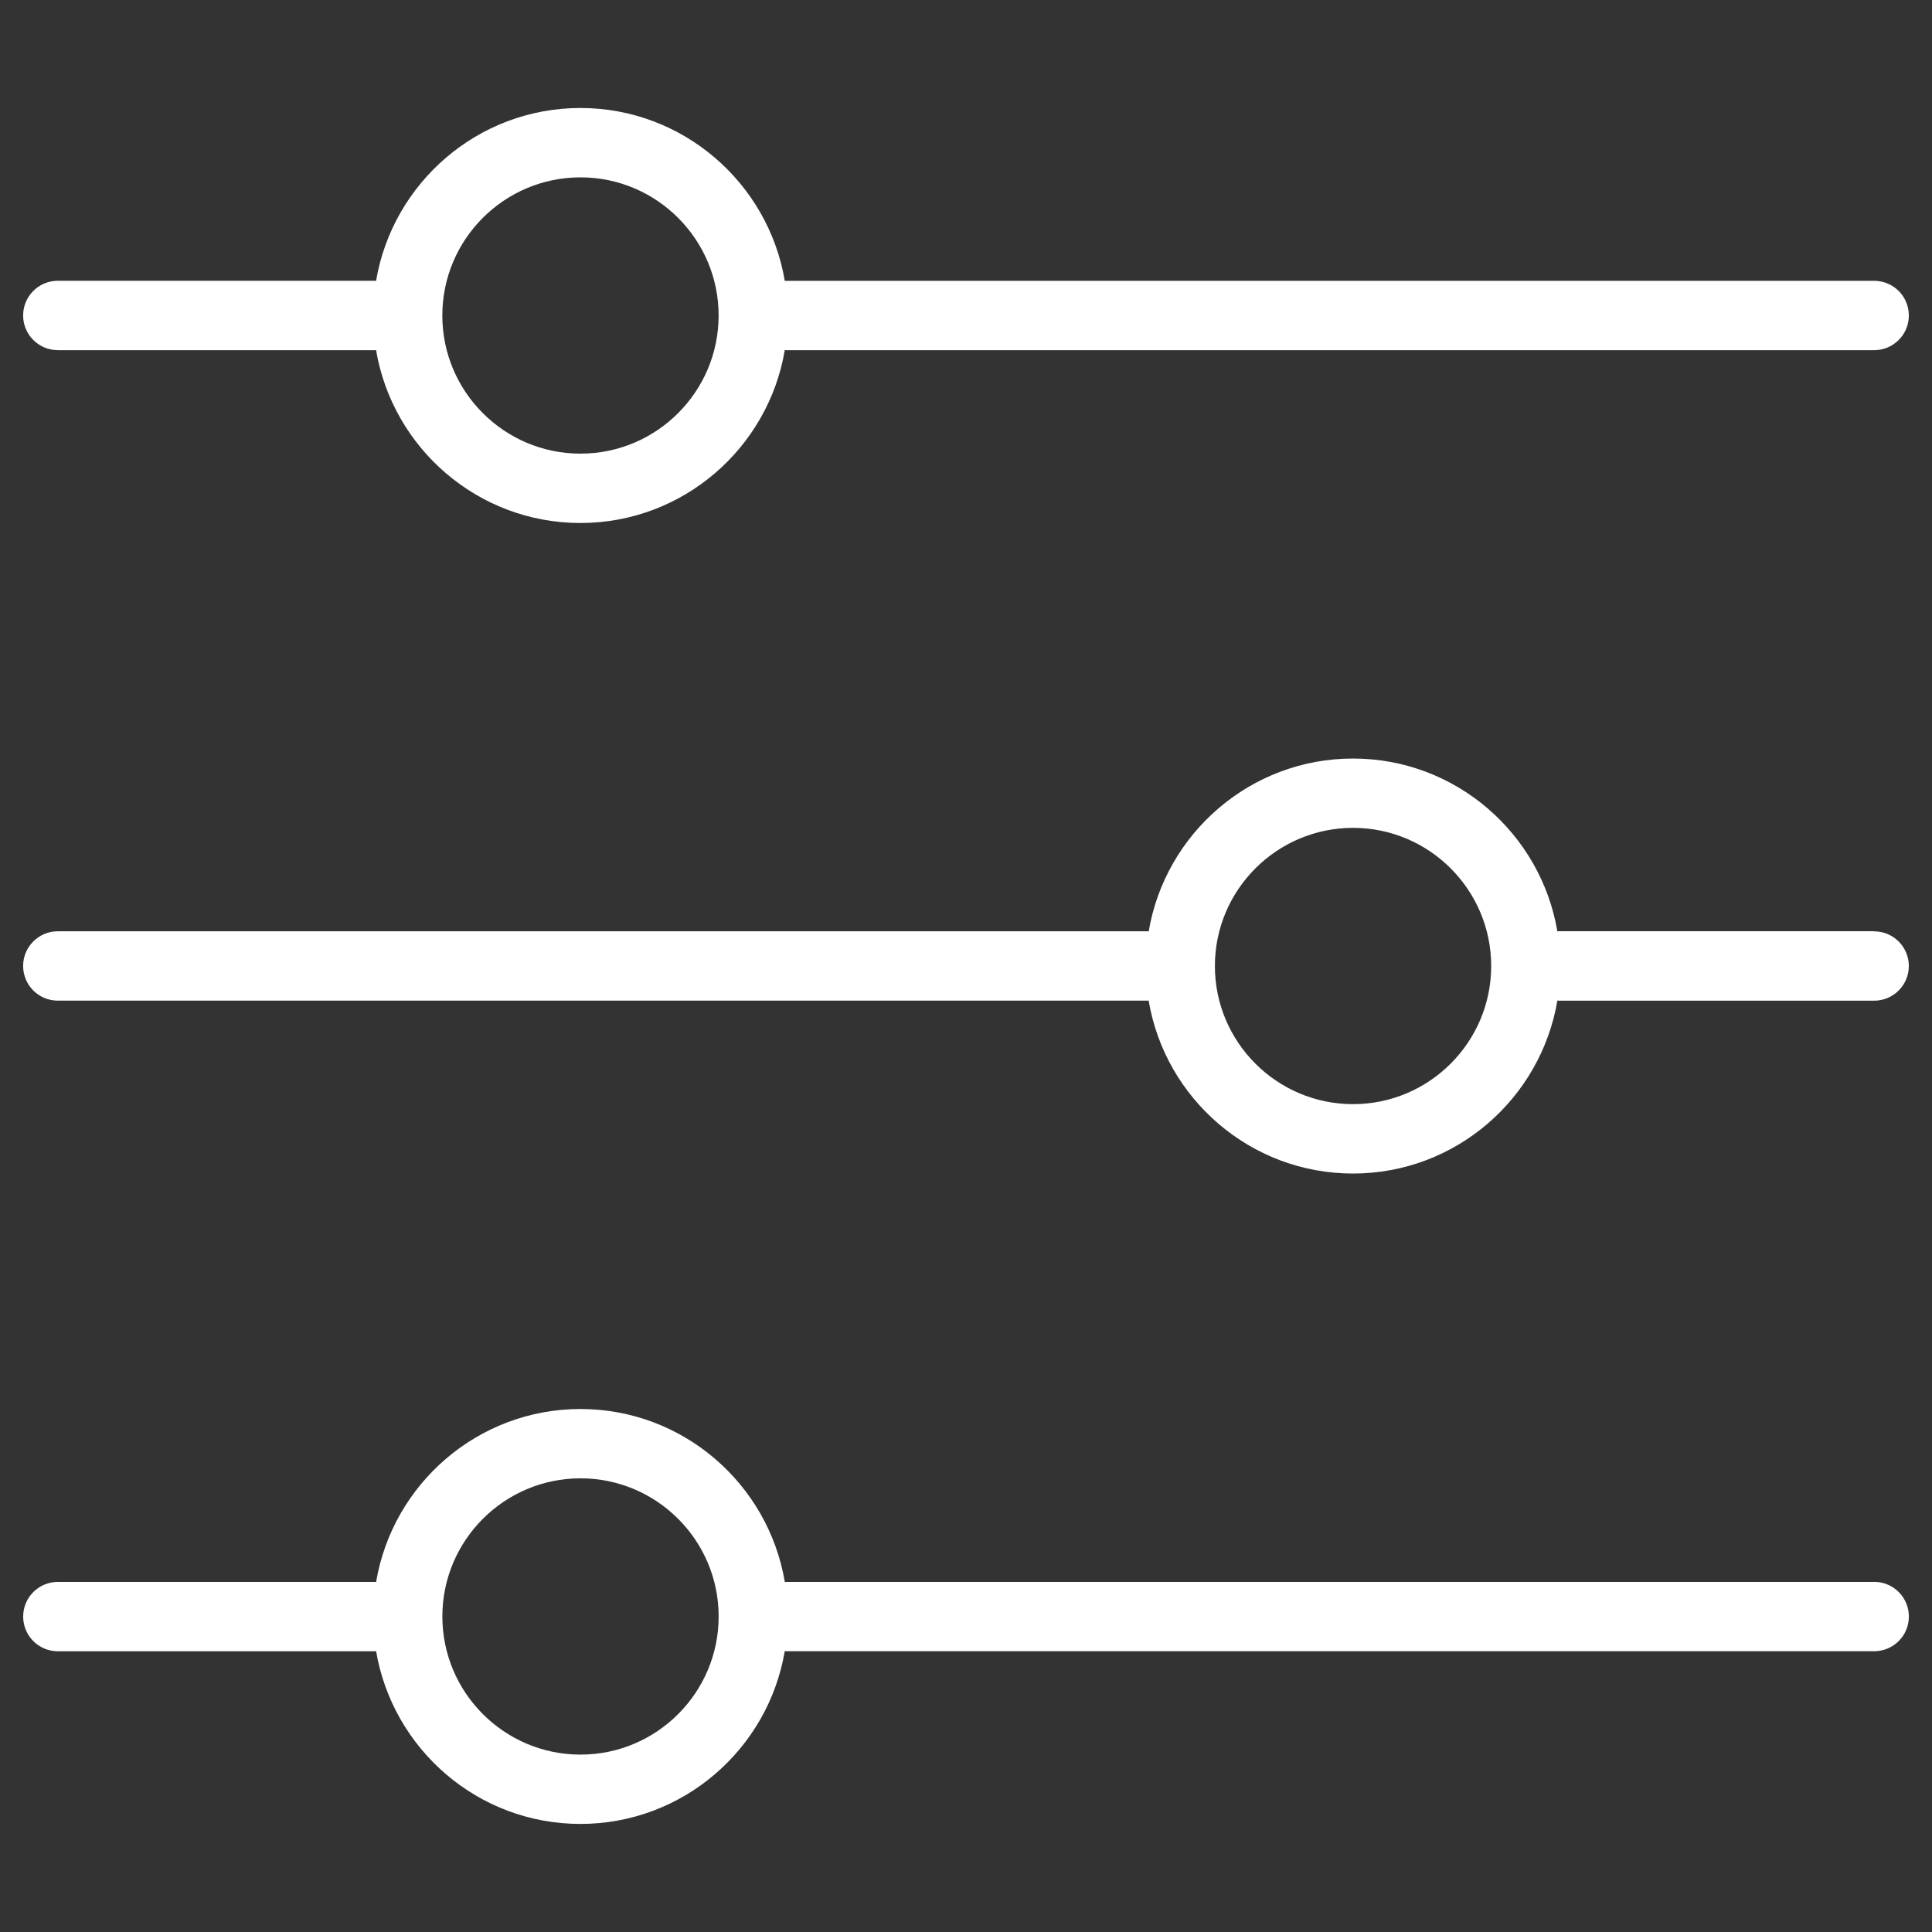
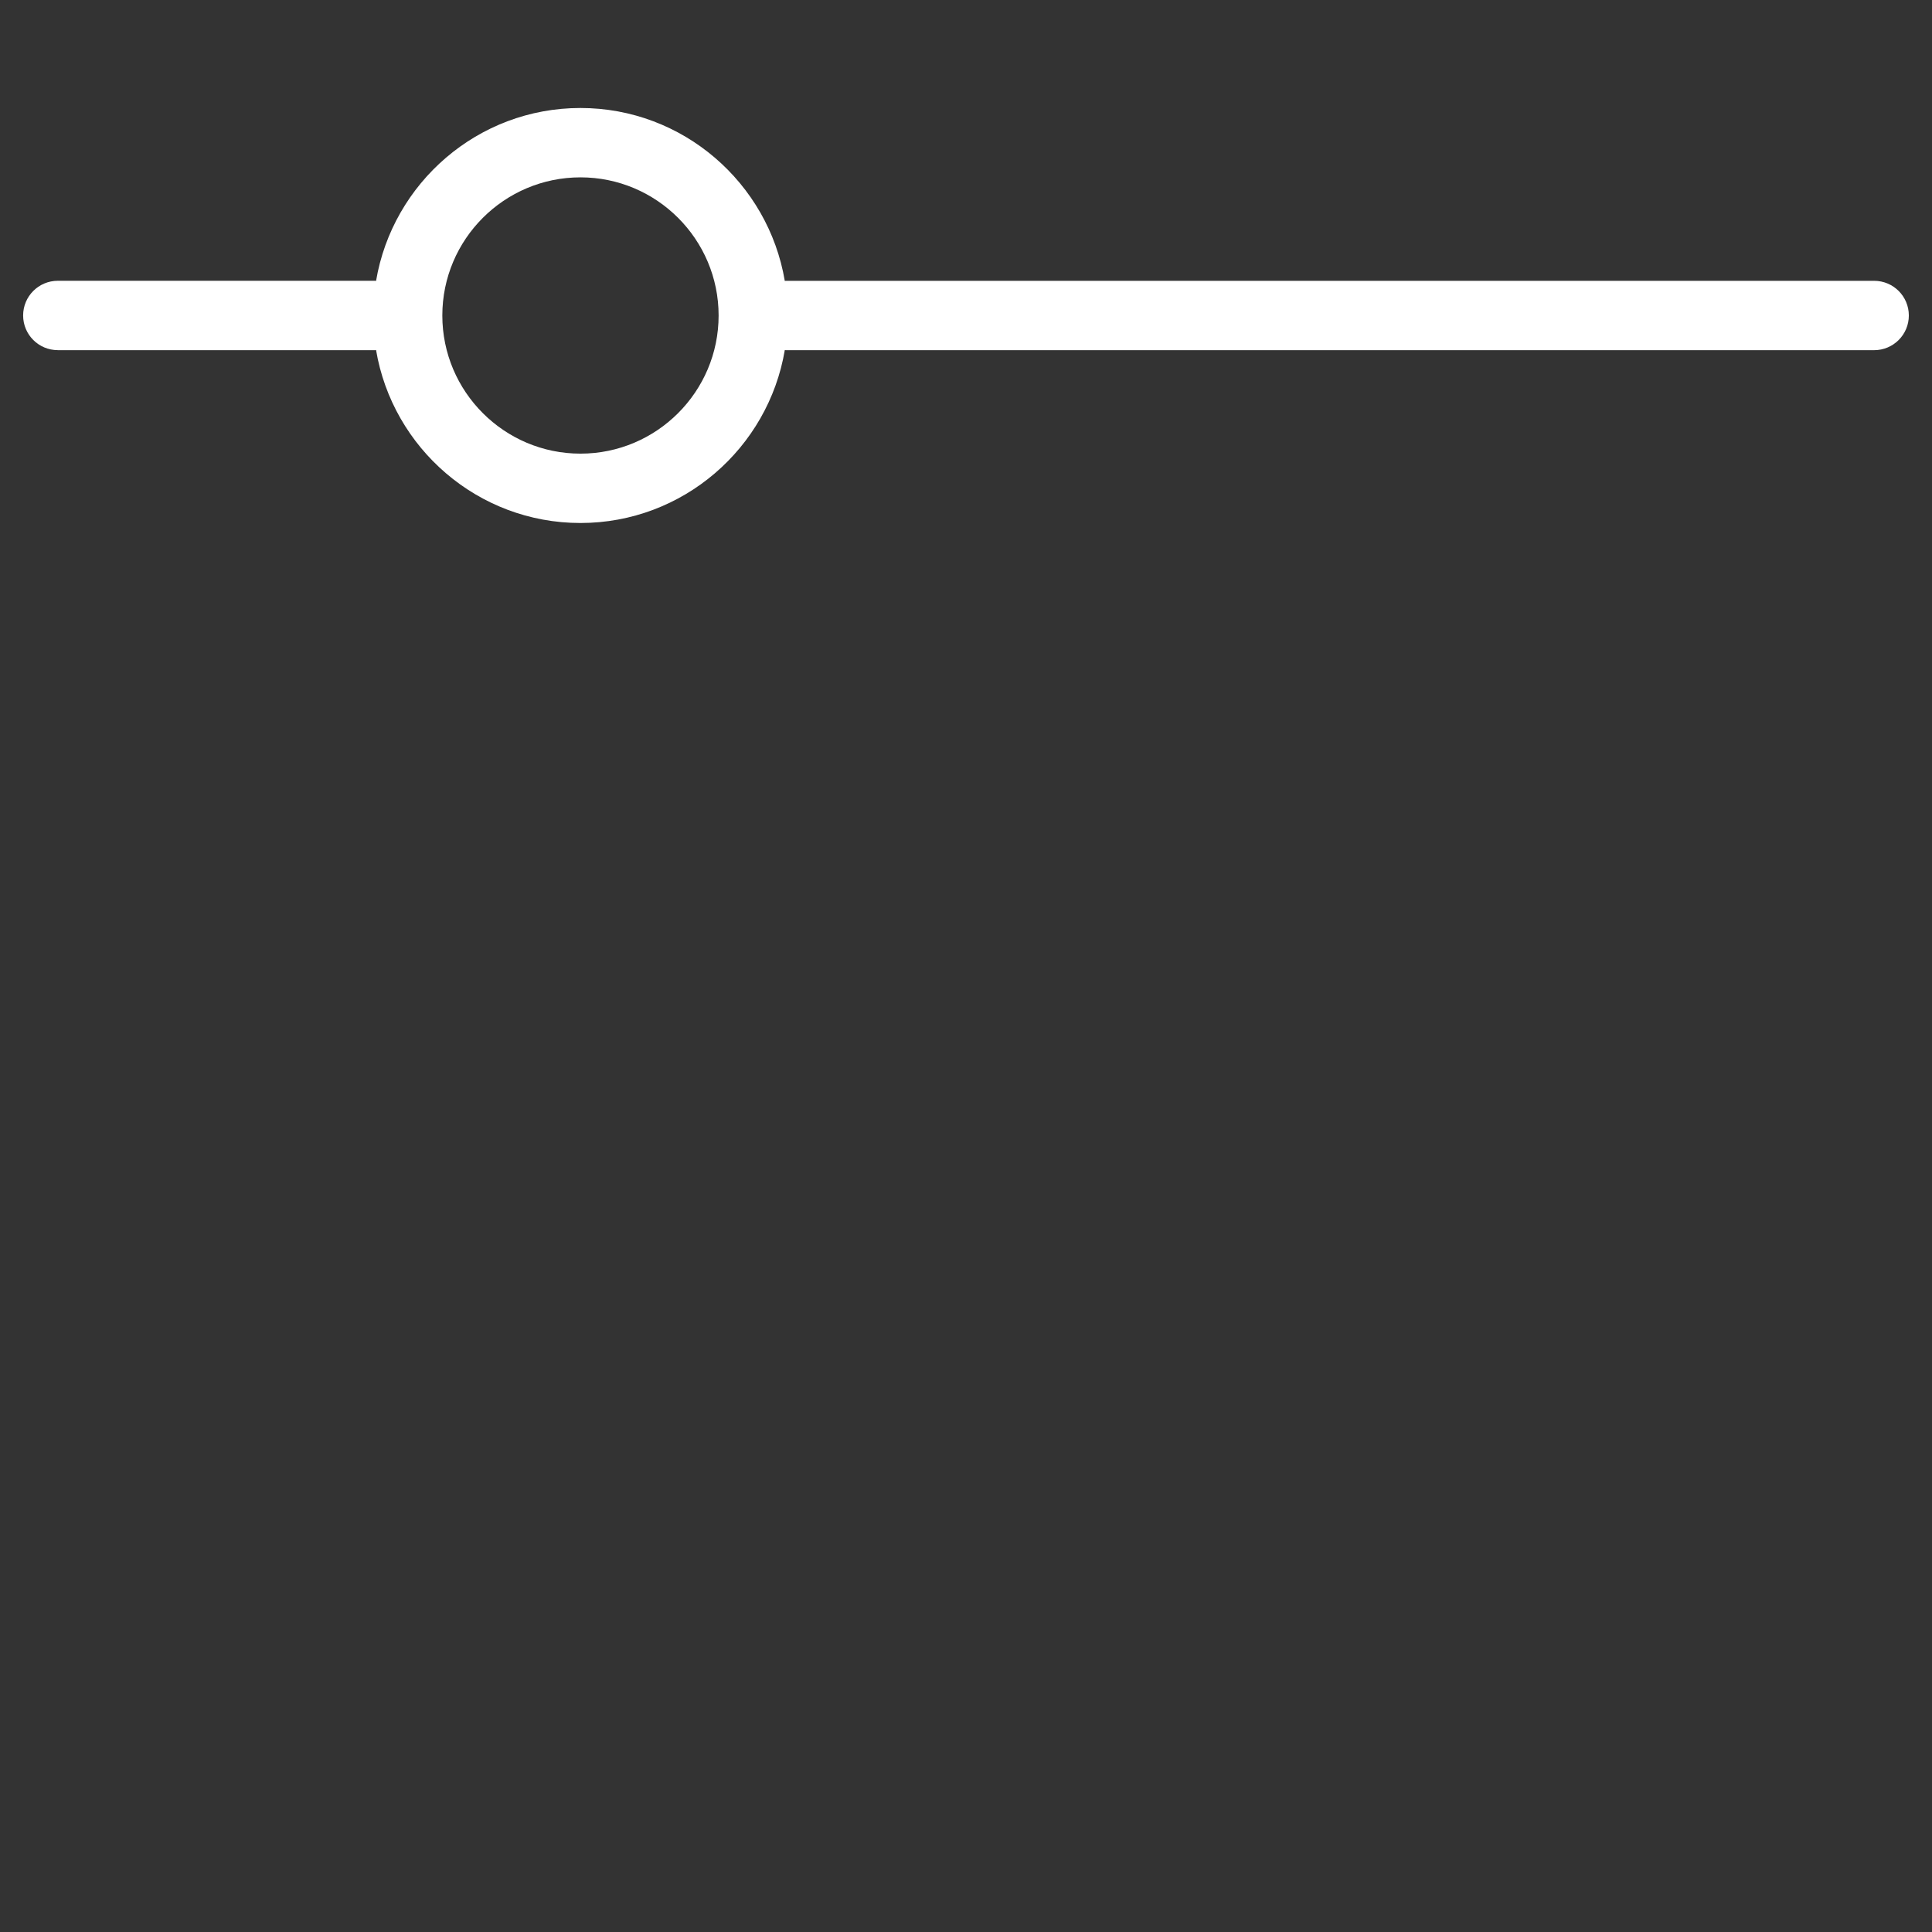
<svg xmlns="http://www.w3.org/2000/svg" id="Layer_1" data-name="Layer 1" viewBox="0 0 512 512">
  <rect x="0" y="0" width="512" height="512" fill="#333333" stroke="none" />
  <defs>
    <style>
      .cls-1 {
        fill: #fff;
      }
    </style>
  </defs>
  <path class="cls-1" d="M15.32,92.8H99.4c.09,0,.17-.03,.26-.03,4.38,25.97,26.97,45.83,54.16,45.83s49.78-19.86,54.16-45.83c.1,0,.2,.03,.3,.03H496.67c5.07,0,9.19-4.11,9.19-9.19s-4.11-9.19-9.19-9.19H208.28c-.1,0-.2,.03-.3,.03-4.38-25.96-26.97-45.83-54.16-45.83s-49.77,19.86-54.16,45.82c-.09,0-.17-.03-.27-.03H15.32c-5.07,0-9.19,4.11-9.19,9.19s4.11,9.19,9.19,9.19h0ZM153.83,47c20.19,0,36.61,16.42,36.61,36.61s-16.42,36.61-36.61,36.61-36.61-16.42-36.61-36.61,16.42-36.61,36.61-36.61Z" />
-   <path class="cls-1" d="M496.68,246.79h-83.69c-.09,0-.18,.03-.27,.03-4.39-25.95-26.97-45.8-54.15-45.8s-49.77,19.85-54.15,45.81c-.1,0-.2-.03-.3-.03H15.32c-5.07,0-9.19,4.11-9.19,9.19s4.11,9.19,9.19,9.19H304.1c.1,0,.2-.03,.3-.03,4.37,25.98,26.96,45.85,54.16,45.85s49.78-19.87,54.16-45.84c.09,0,.17,.03,.26,.03h83.69c5.07,0,9.19-4.11,9.19-9.18,0-5.08-4.11-9.19-9.19-9.19h0Zm-138.11,45.82c-20.19,0-36.61-16.42-36.61-36.61s16.42-36.61,36.61-36.61,36.61,16.42,36.61,36.61-16.42,36.61-36.61,36.61Z" />
-   <path class="cls-1" d="M496.68,419.23H208.28c-.1,0-.19,.03-.29,.03-4.37-25.98-26.96-45.86-54.16-45.86s-49.79,19.87-54.16,45.85c-.09,0-.17-.03-.26-.03H15.33c-5.07,0-9.19,4.11-9.19,9.19s4.11,9.19,9.19,9.19H99.4c.09,0,.18-.03,.27-.03,4.4,25.95,26.97,45.79,54.15,45.79s49.76-19.84,54.15-45.8c.1,0,.2,.03,.3,.03H496.68c5.07,0,9.19-4.11,9.19-9.19,0-5.07-4.11-9.19-9.19-9.19h0Zm-342.84,45.76c-20.19,0-36.61-16.42-36.61-36.61s16.42-36.61,36.61-36.61,36.61,16.42,36.61,36.61-16.42,36.61-36.61,36.61h0Z" />
</svg>